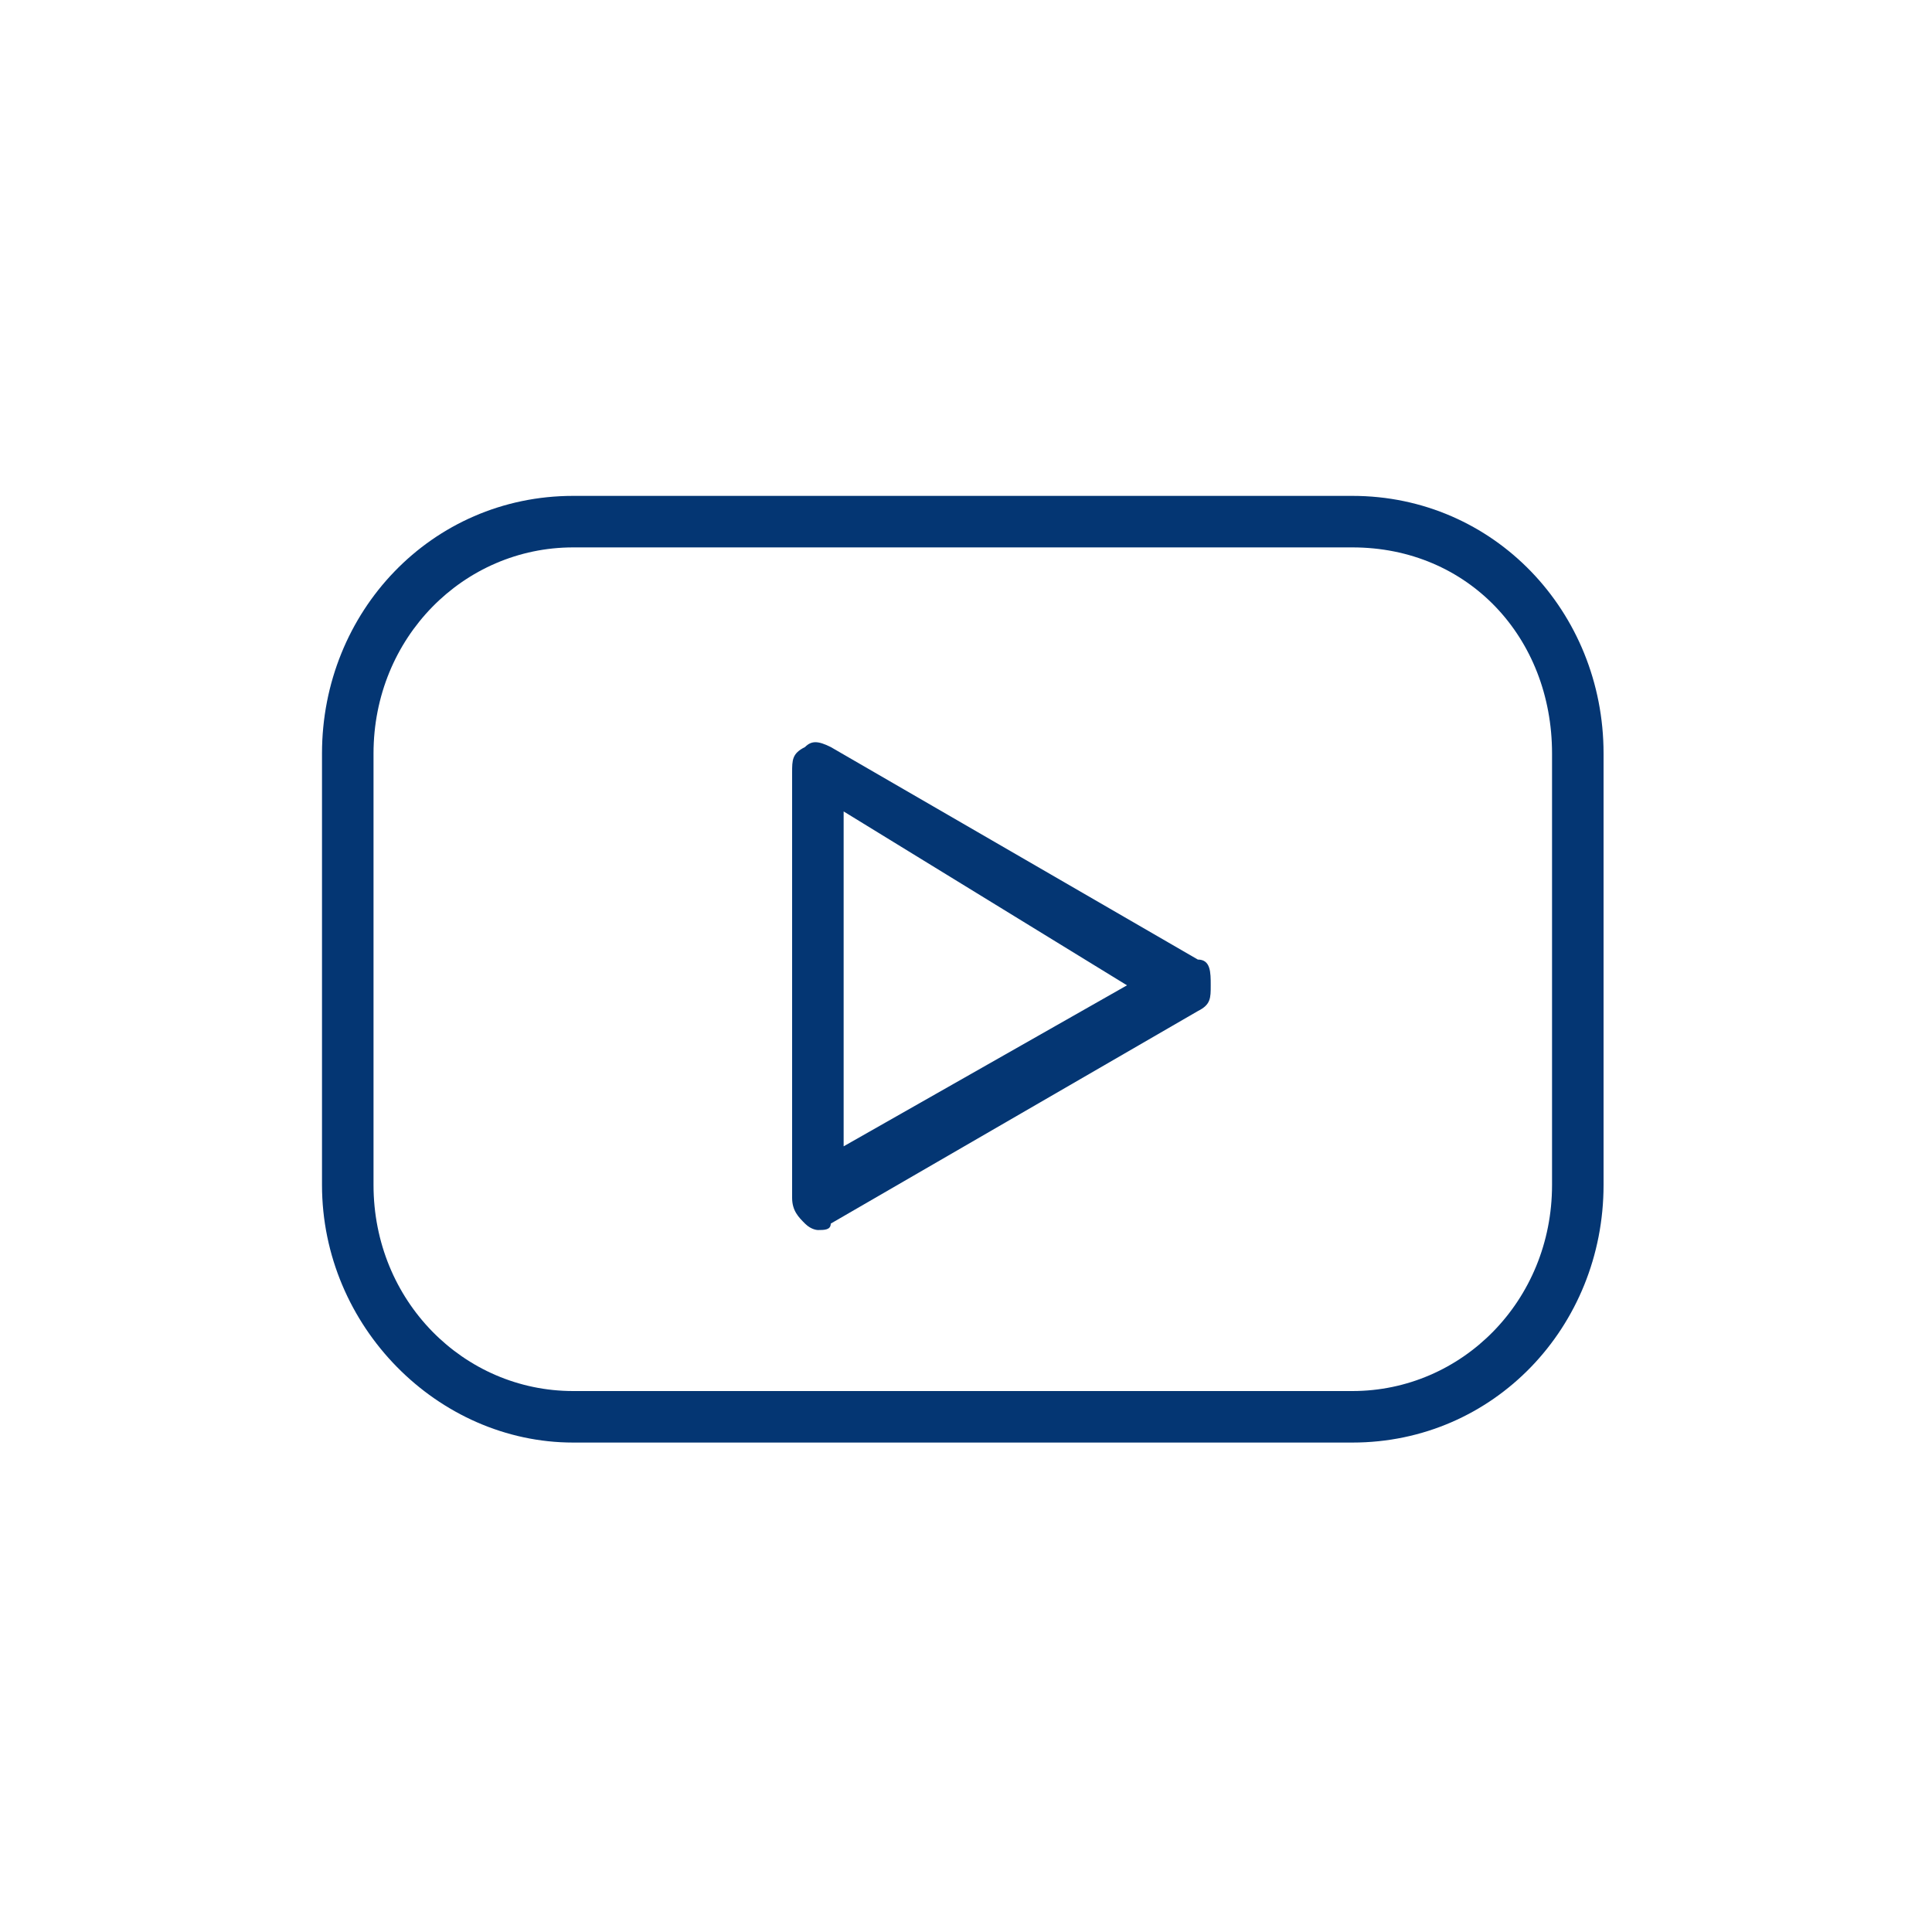
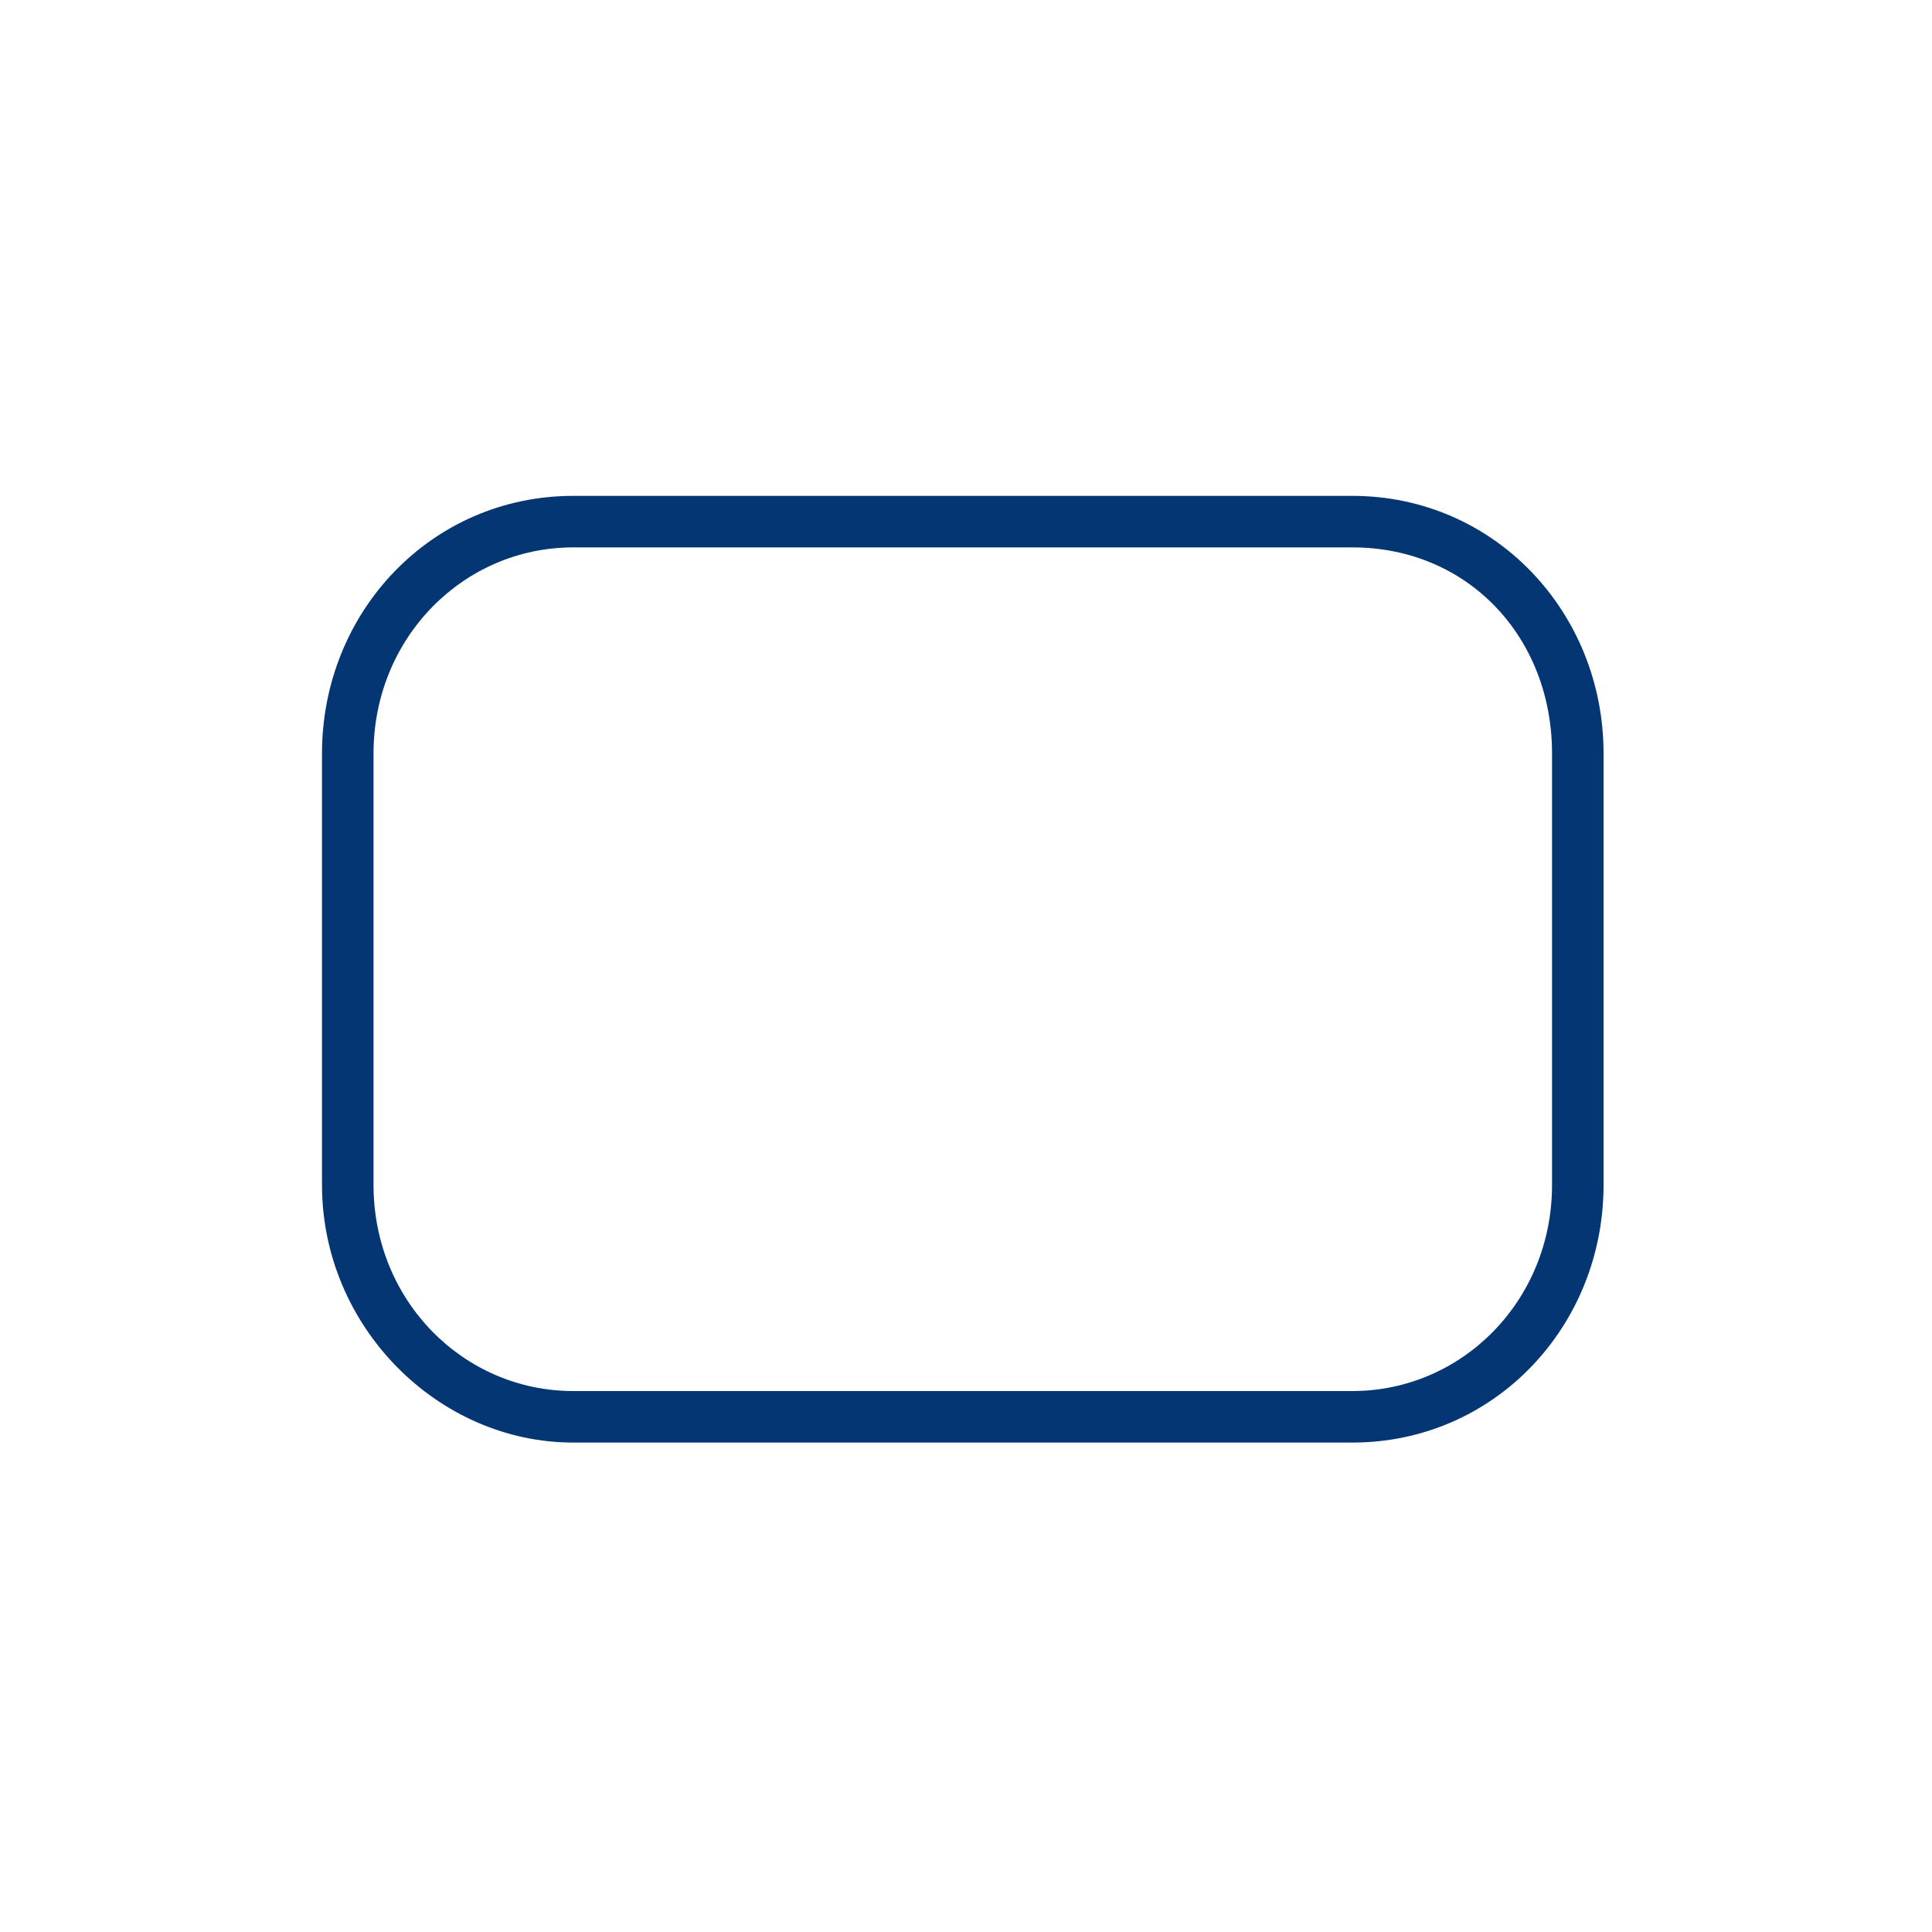
<svg xmlns="http://www.w3.org/2000/svg" version="1.1" id="Capa_1" x="0px" y="0px" viewBox="0 0 30 30" style="enable-background:new 0 0 30 30;" xml:space="preserve">
  <style type="text/css">
	.st0{fill:#043673;}
</style>
  <g>
    <g>
      <path class="st0" d="M21,7.7H8.9c-2.2,0-3.9,1.8-3.9,4v6.7c0,2.2,1.8,4,3.9,4h12.1c2.2,0,3.9-1.8,3.9-4v-6.7    C24.9,9.5,23.2,7.7,21,7.7z M24.1,18.4c0,1.8-1.4,3.2-3.1,3.2H8.9c-1.7,0-3.1-1.4-3.1-3.2v-6.7c0-1.8,1.4-3.2,3.1-3.2h12.1    c1.8,0,3.1,1.4,3.1,3.2L24.1,18.4L24.1,18.4z" />
-       <path class="st0" d="M18.6,14.9l-5.7-3.3c-0.2-0.1-0.3-0.1-0.4,0c-0.2,0.1-0.2,0.2-0.2,0.4v6.6c0,0.2,0.1,0.3,0.2,0.4    c0.1,0.1,0.2,0.1,0.2,0.1c0.1,0,0.2,0,0.2-0.1l5.7-3.3c0.2-0.1,0.2-0.2,0.2-0.4C18.8,15.1,18.8,14.9,18.6,14.9z M13.1,17.8v-5.2    l4.4,2.7L13.1,17.8z" />
    </g>
  </g>
</svg>